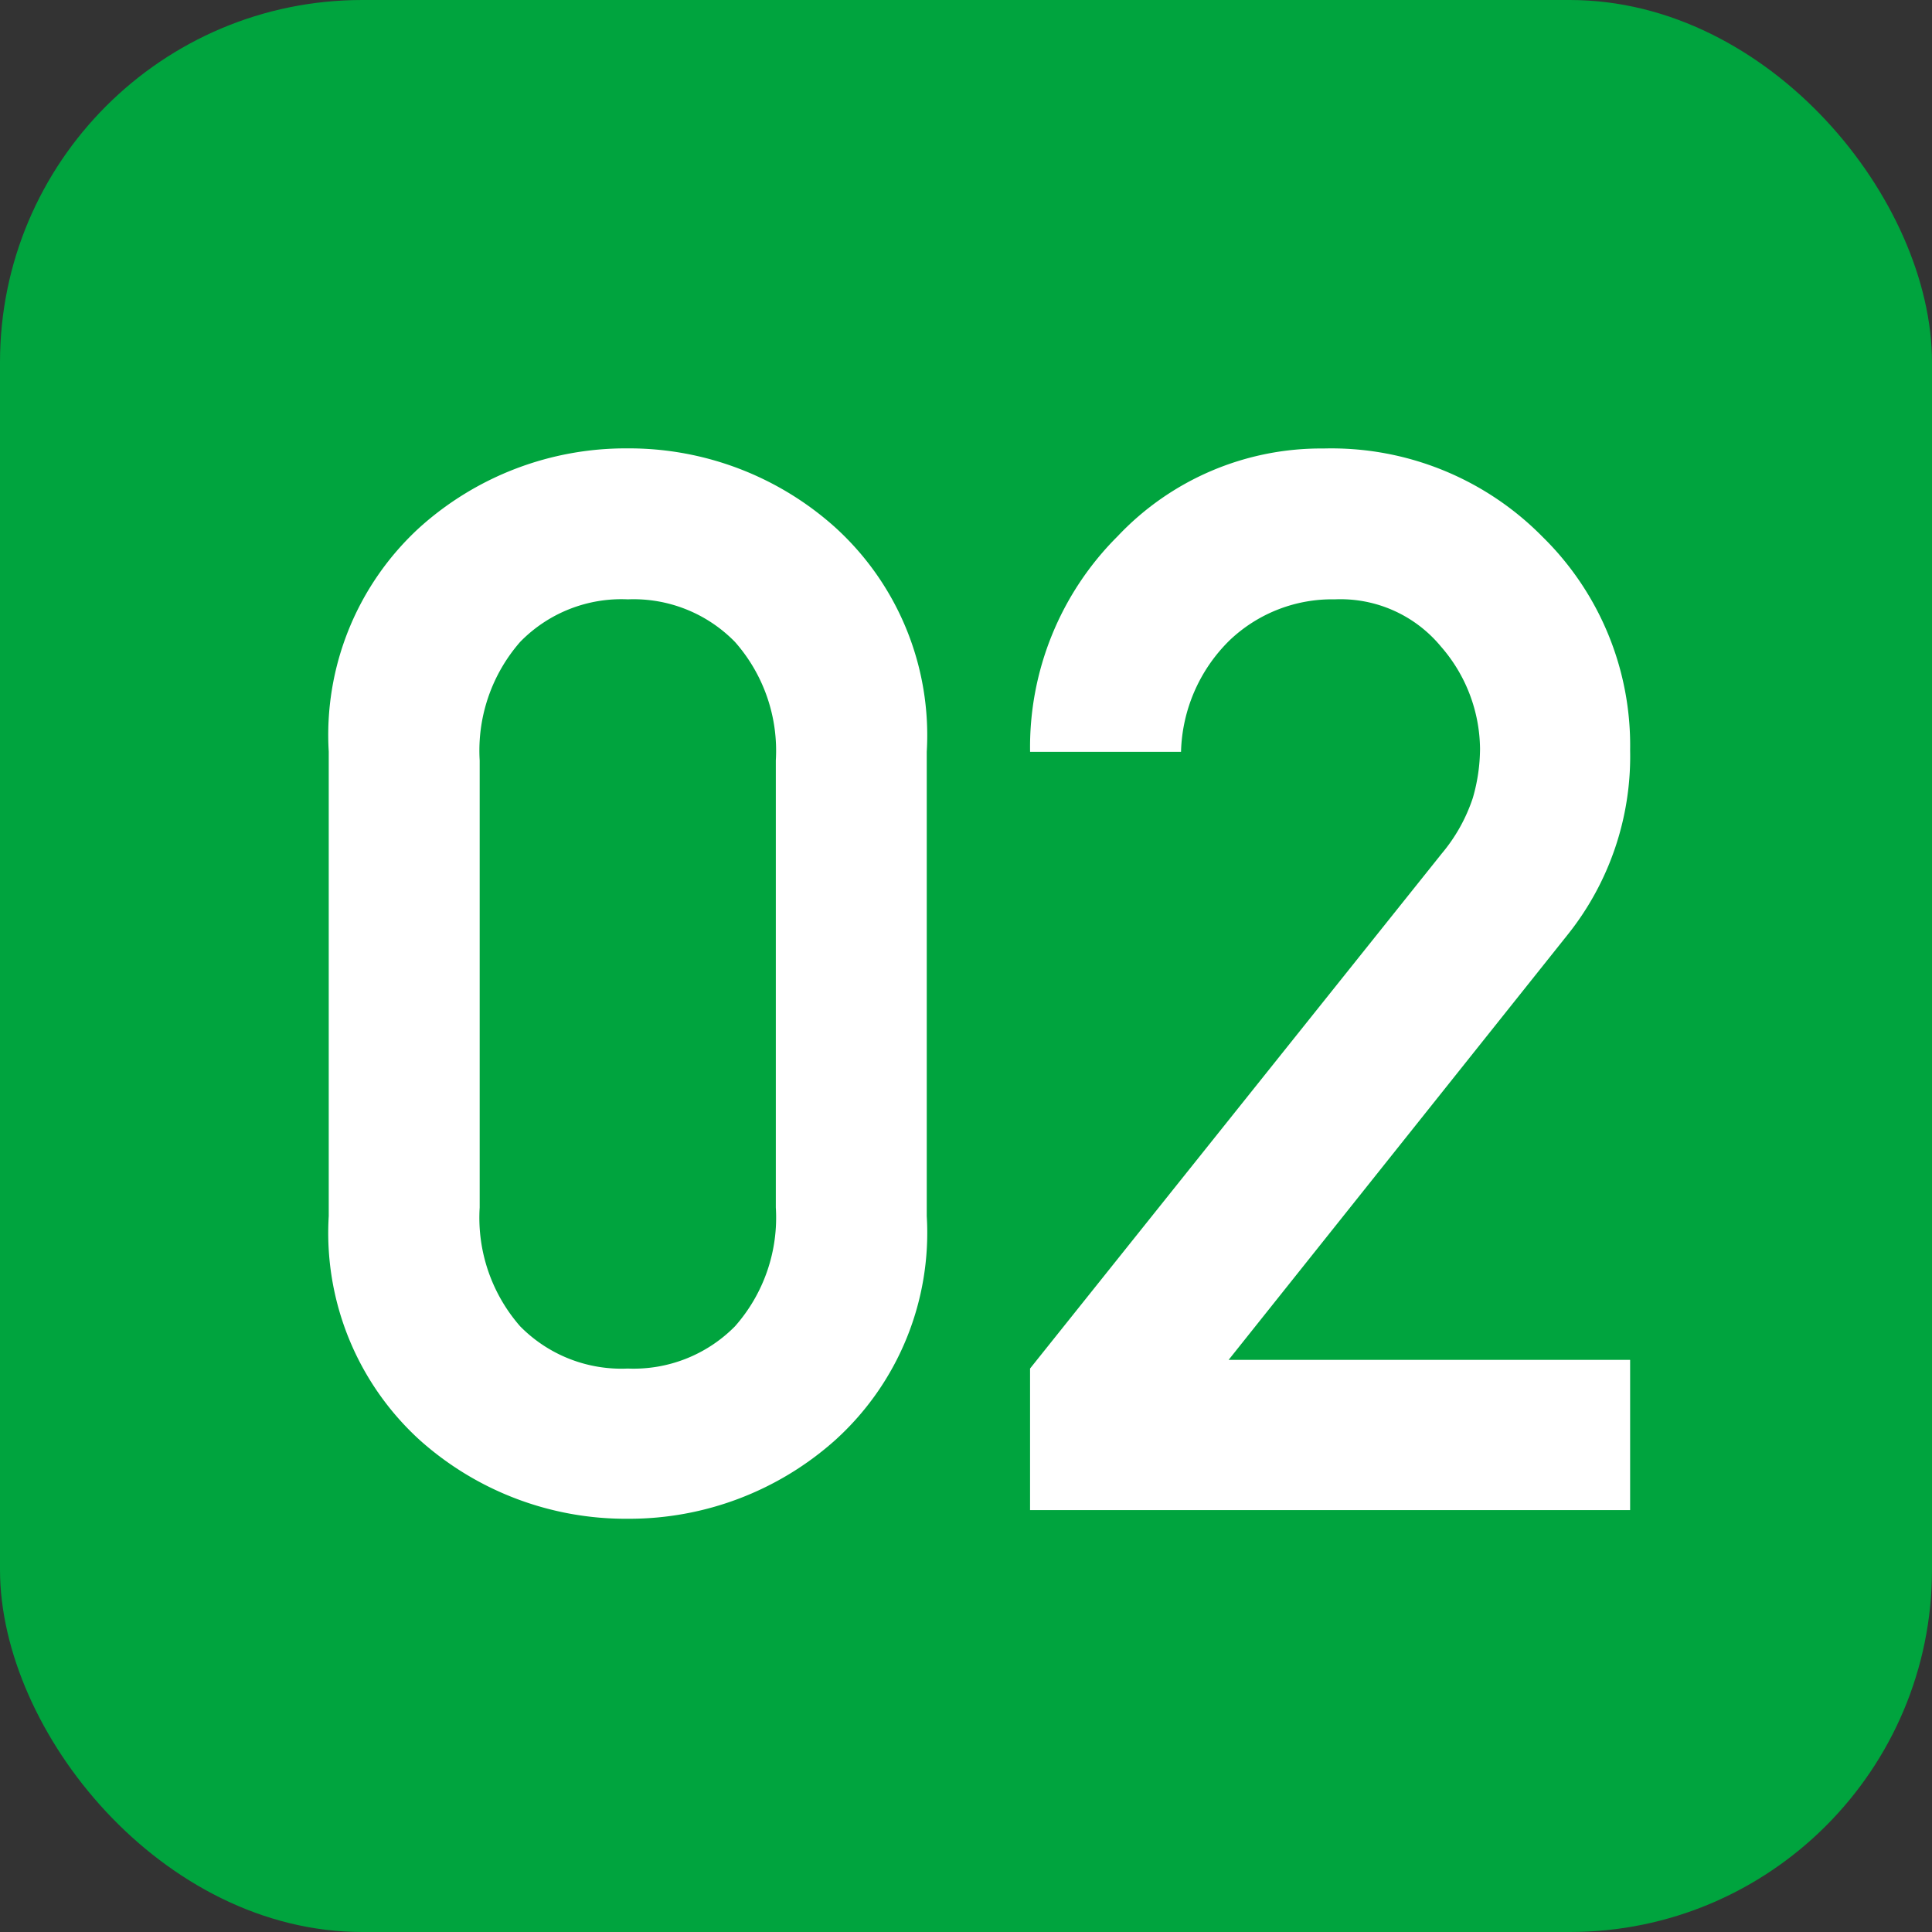
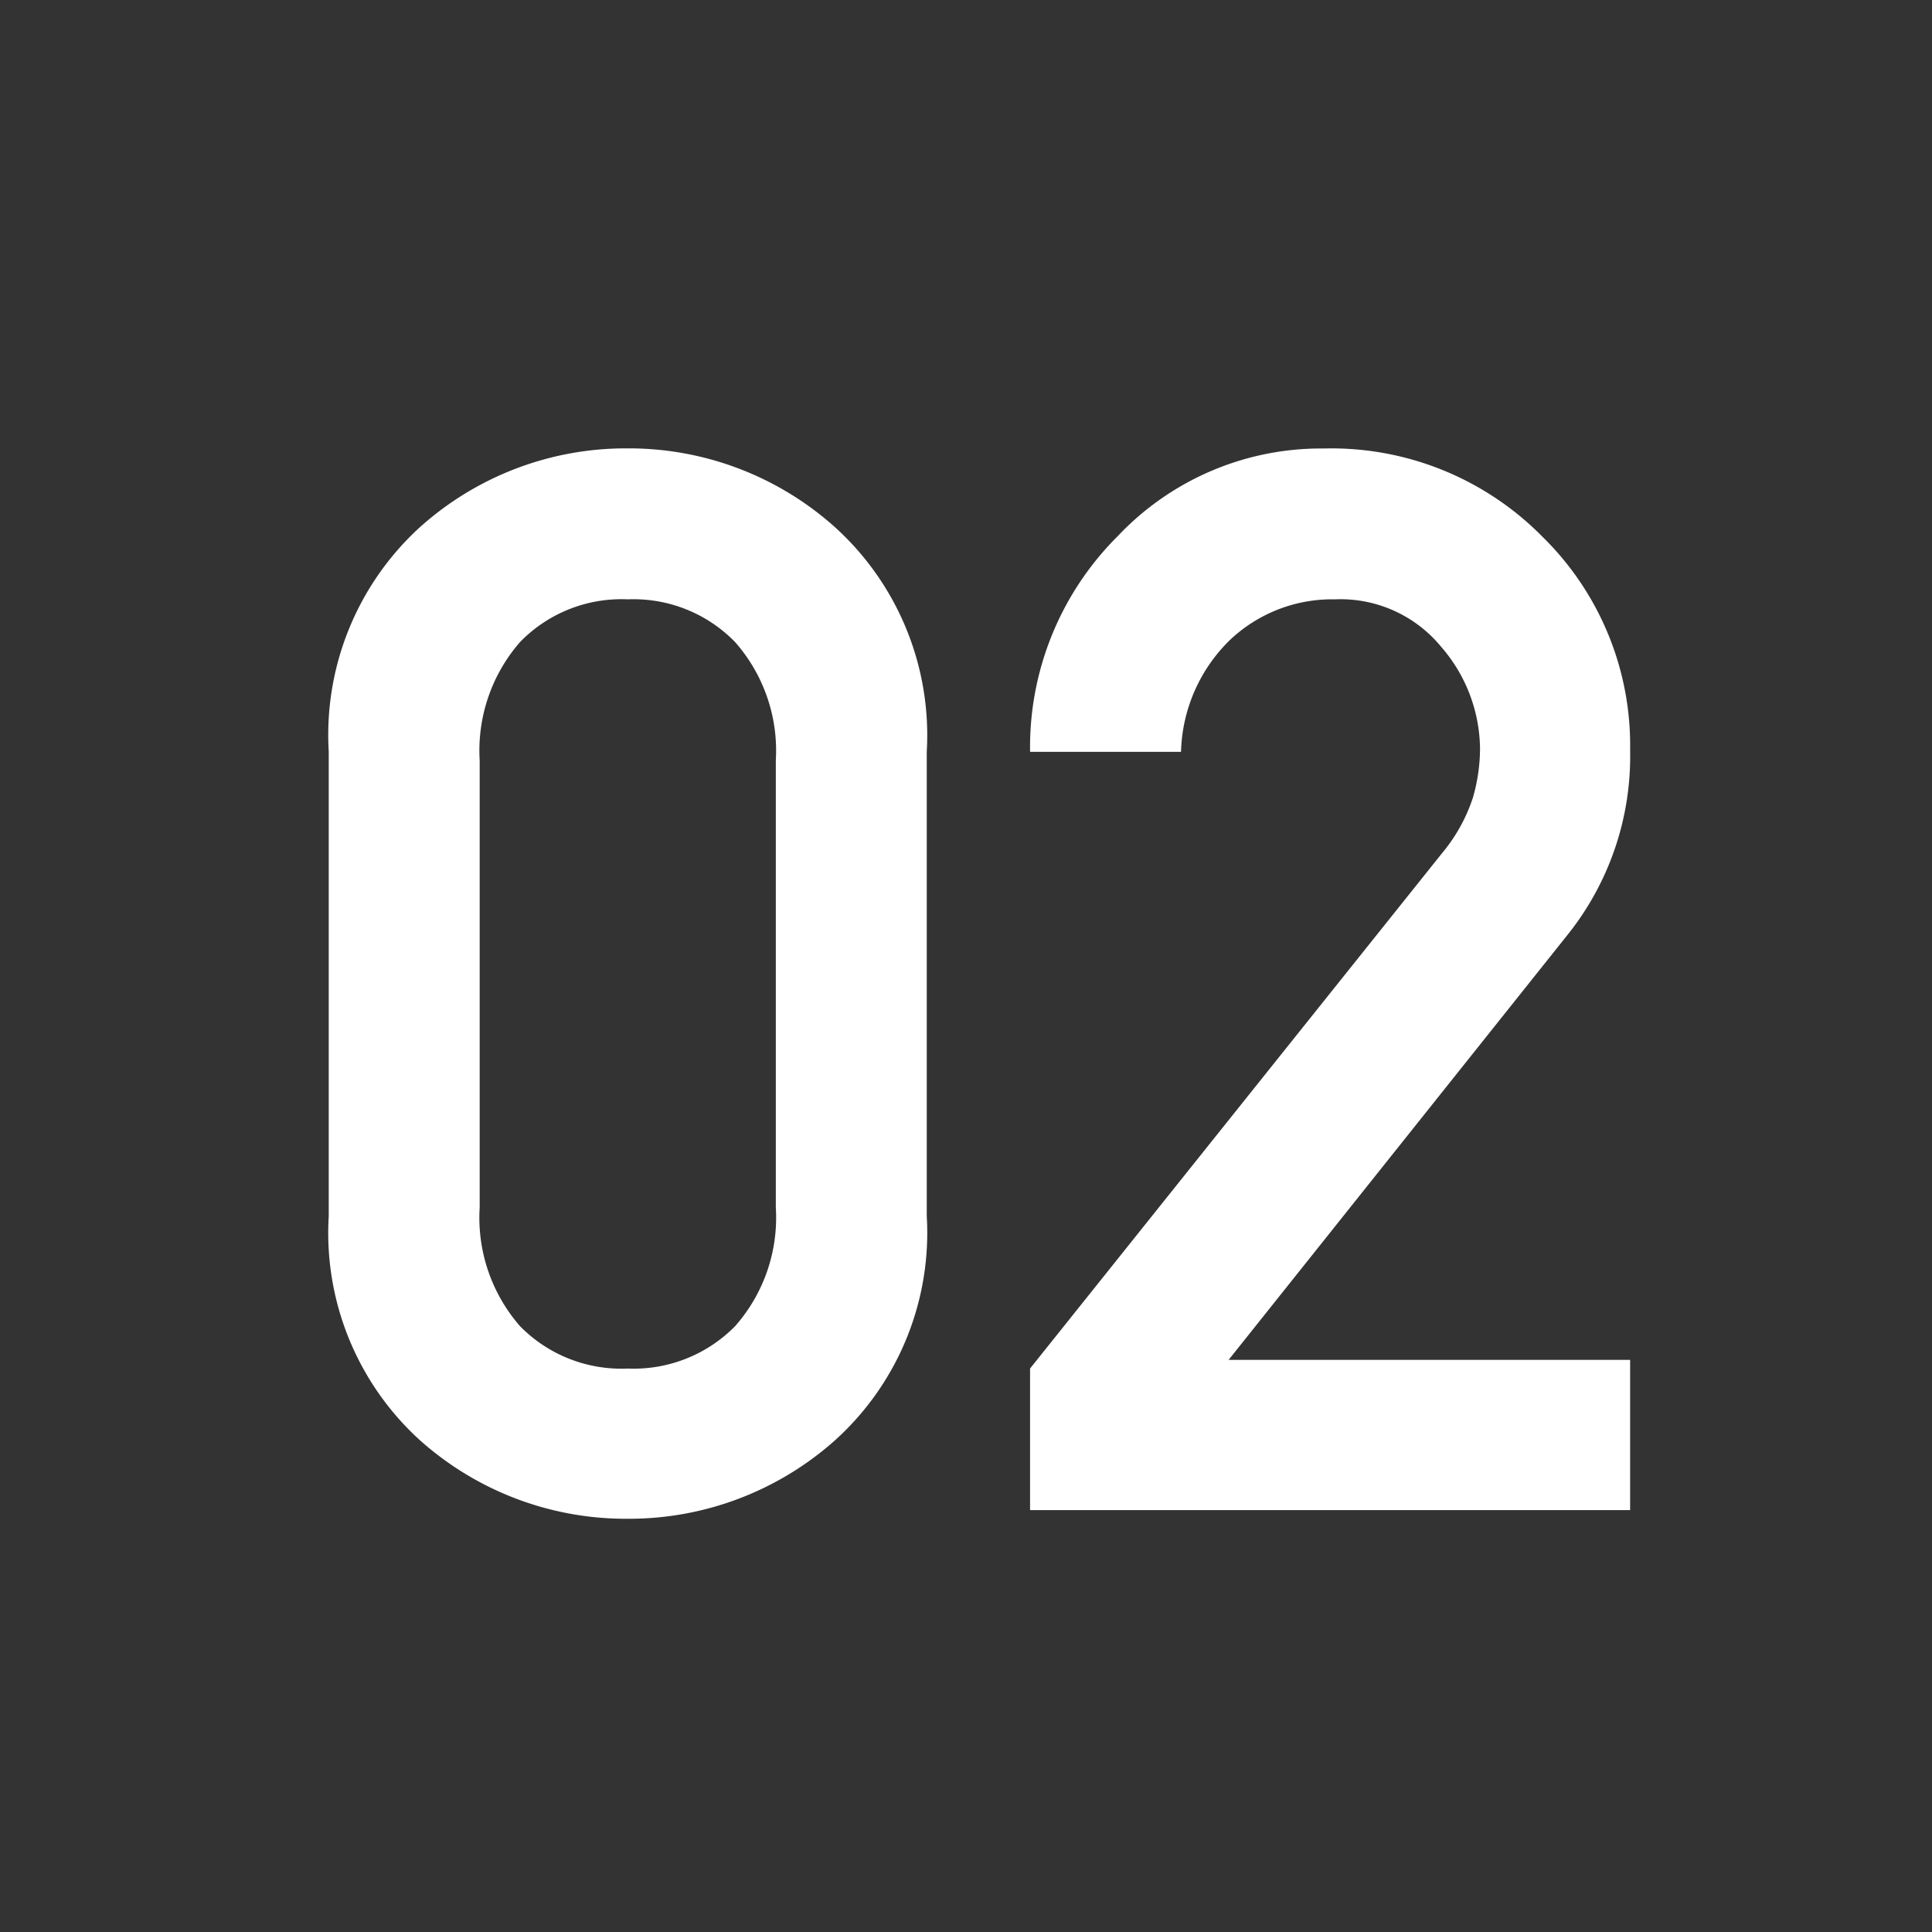
<svg xmlns="http://www.w3.org/2000/svg" width="64" height="64" viewBox="0 0 64 64">
  <rect x="0" y="0" width="64" height="64" fill="#333333" stroke="none" />
  <g transform="translate(-825 -5230)">
-     <rect width="64" height="64" rx="12" transform="translate(825 5230)" fill="#00a43e" />
    <path d="M16.7-10v-14.81a5.441,5.441,0,0,0-1.352-3.924A4.694,4.694,0,0,0,11.8-30.146,4.685,4.685,0,0,0,8.23-28.735a5.471,5.471,0,0,0-1.34,3.924V-10A5.462,5.462,0,0,0,8.23-6.065a4.706,4.706,0,0,0,3.565,1.4,4.715,4.715,0,0,0,3.553-1.4A5.433,5.433,0,0,0,16.7-10ZM1.89-9.714V-25.1A9.314,9.314,0,0,1,4.9-32.527a10.207,10.207,0,0,1,6.891-2.62,10.221,10.221,0,0,1,6.879,2.62A9.3,9.3,0,0,1,21.7-25.1V-9.714A9.259,9.259,0,0,1,18.674-2.3,10.248,10.248,0,0,1,11.8.311,10.234,10.234,0,0,1,4.9-2.3,9.277,9.277,0,0,1,1.89-9.714ZM25.122.024V-4.666L38.76-21.725a5.579,5.579,0,0,0,1.029-1.842,5.91,5.91,0,0,0,.239-1.627,5.221,5.221,0,0,0-1.292-3.385,4.316,4.316,0,0,0-3.517-1.567,4.92,4.92,0,0,0-3.481,1.352,5.365,5.365,0,0,0-1.615,3.7h-5a9.855,9.855,0,0,1,2.9-7.142,9.259,9.259,0,0,1,6.819-2.907A9.811,9.811,0,0,1,42.1-32.216,9.675,9.675,0,0,1,45-25.146a9.464,9.464,0,0,1-2.082,6.125L31.7-4.953H45V.024Z" transform="translate(834 5280)" fill="#fff" />
  </g>
</svg>